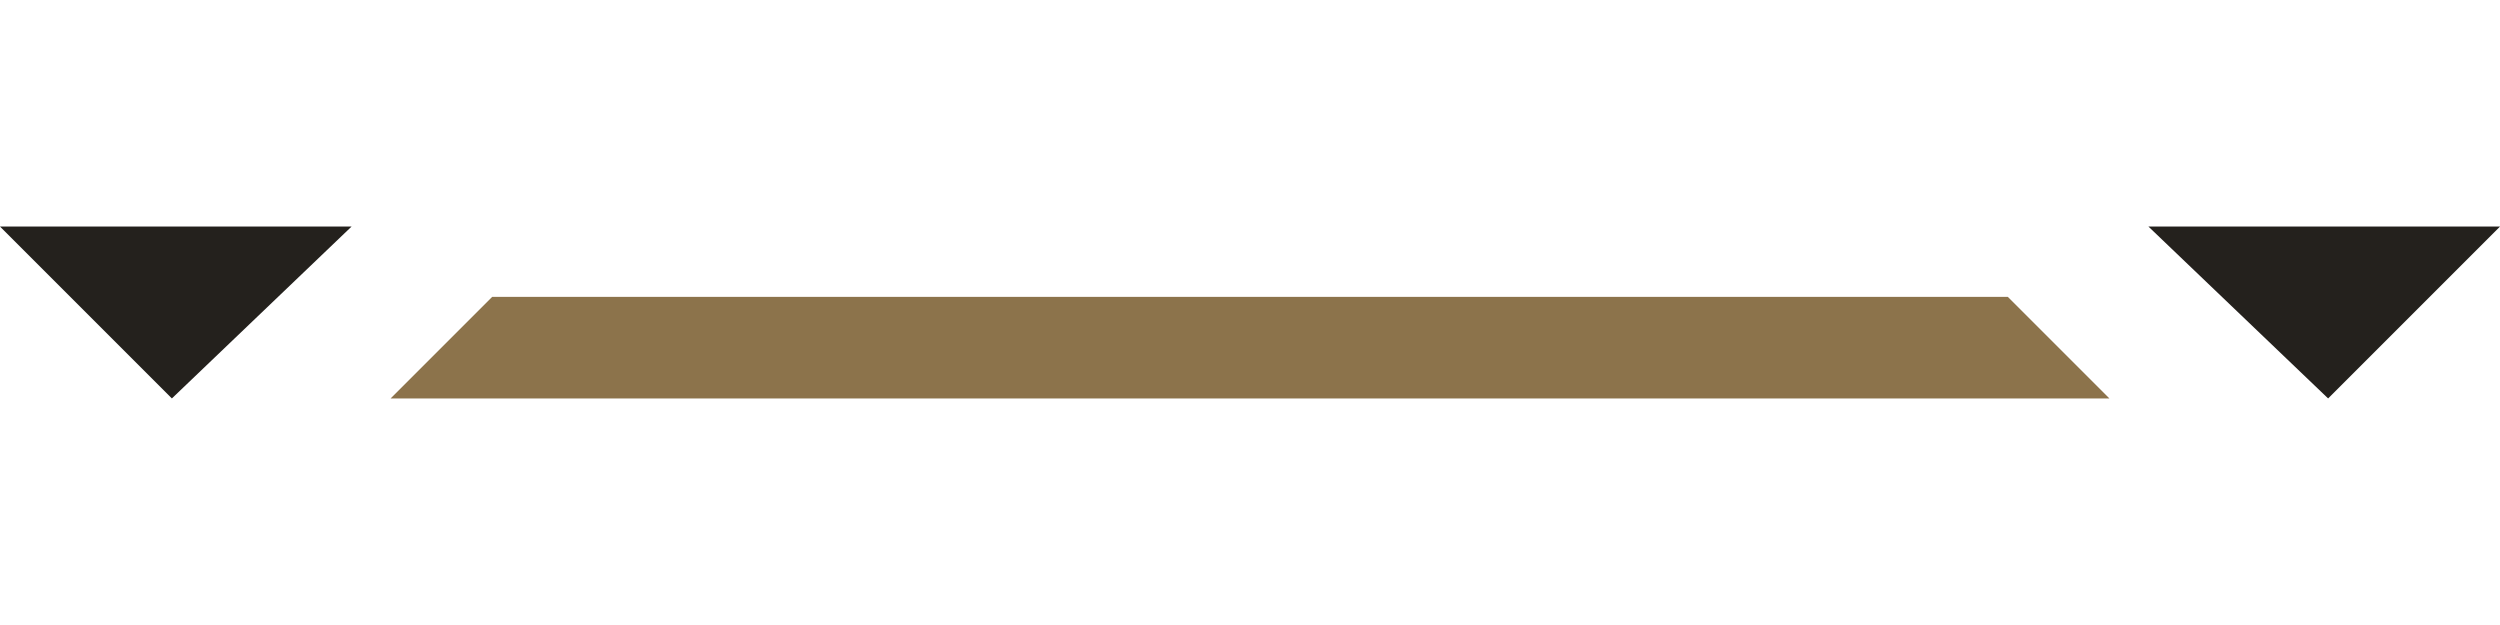
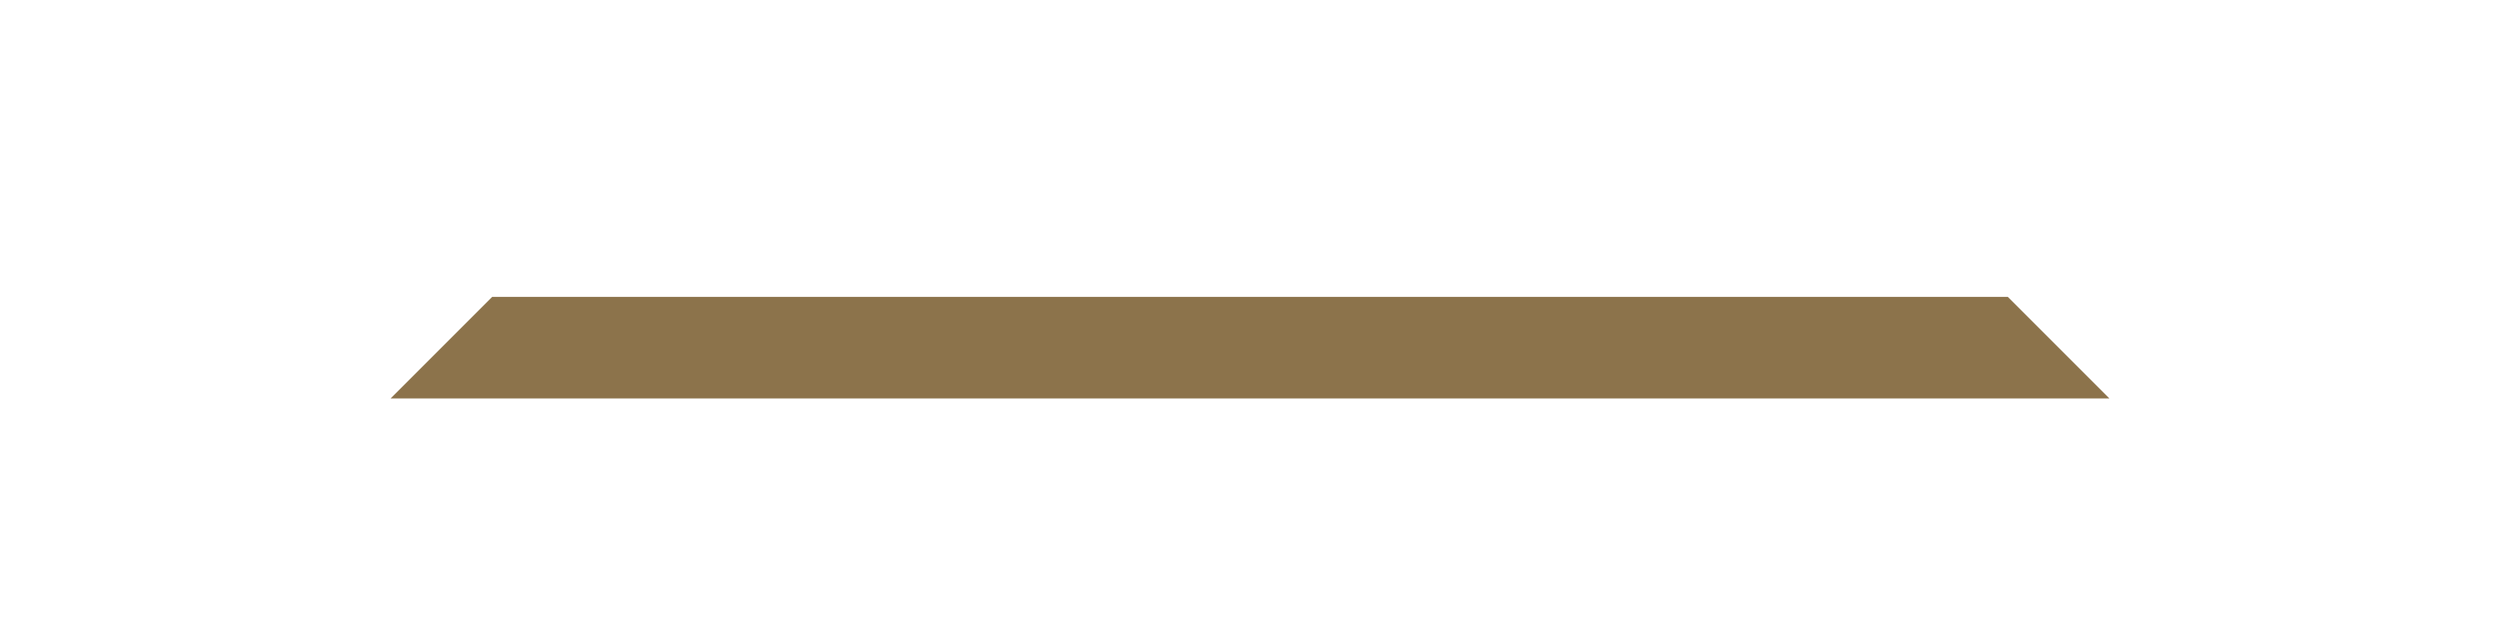
<svg xmlns="http://www.w3.org/2000/svg" version="1.1" baseProfile="tiny" id="Layer_1" x="0px" y="0px" viewBox="0 0 32 8" overflow="visible" xml:space="preserve">
  <g>
-     <polygon fill="#24211D" points="4.5,2.9 2.2,5.1 0,2.9  " />
-     <polygon fill="#24211D" points="32,2.9 29.8,5.1 27.5,2.9  " />
    <polygon fill="#8C734B" points="25.7,3.8 27,5.1 5,5.1 6.3,3.8  " />
  </g>
</svg>